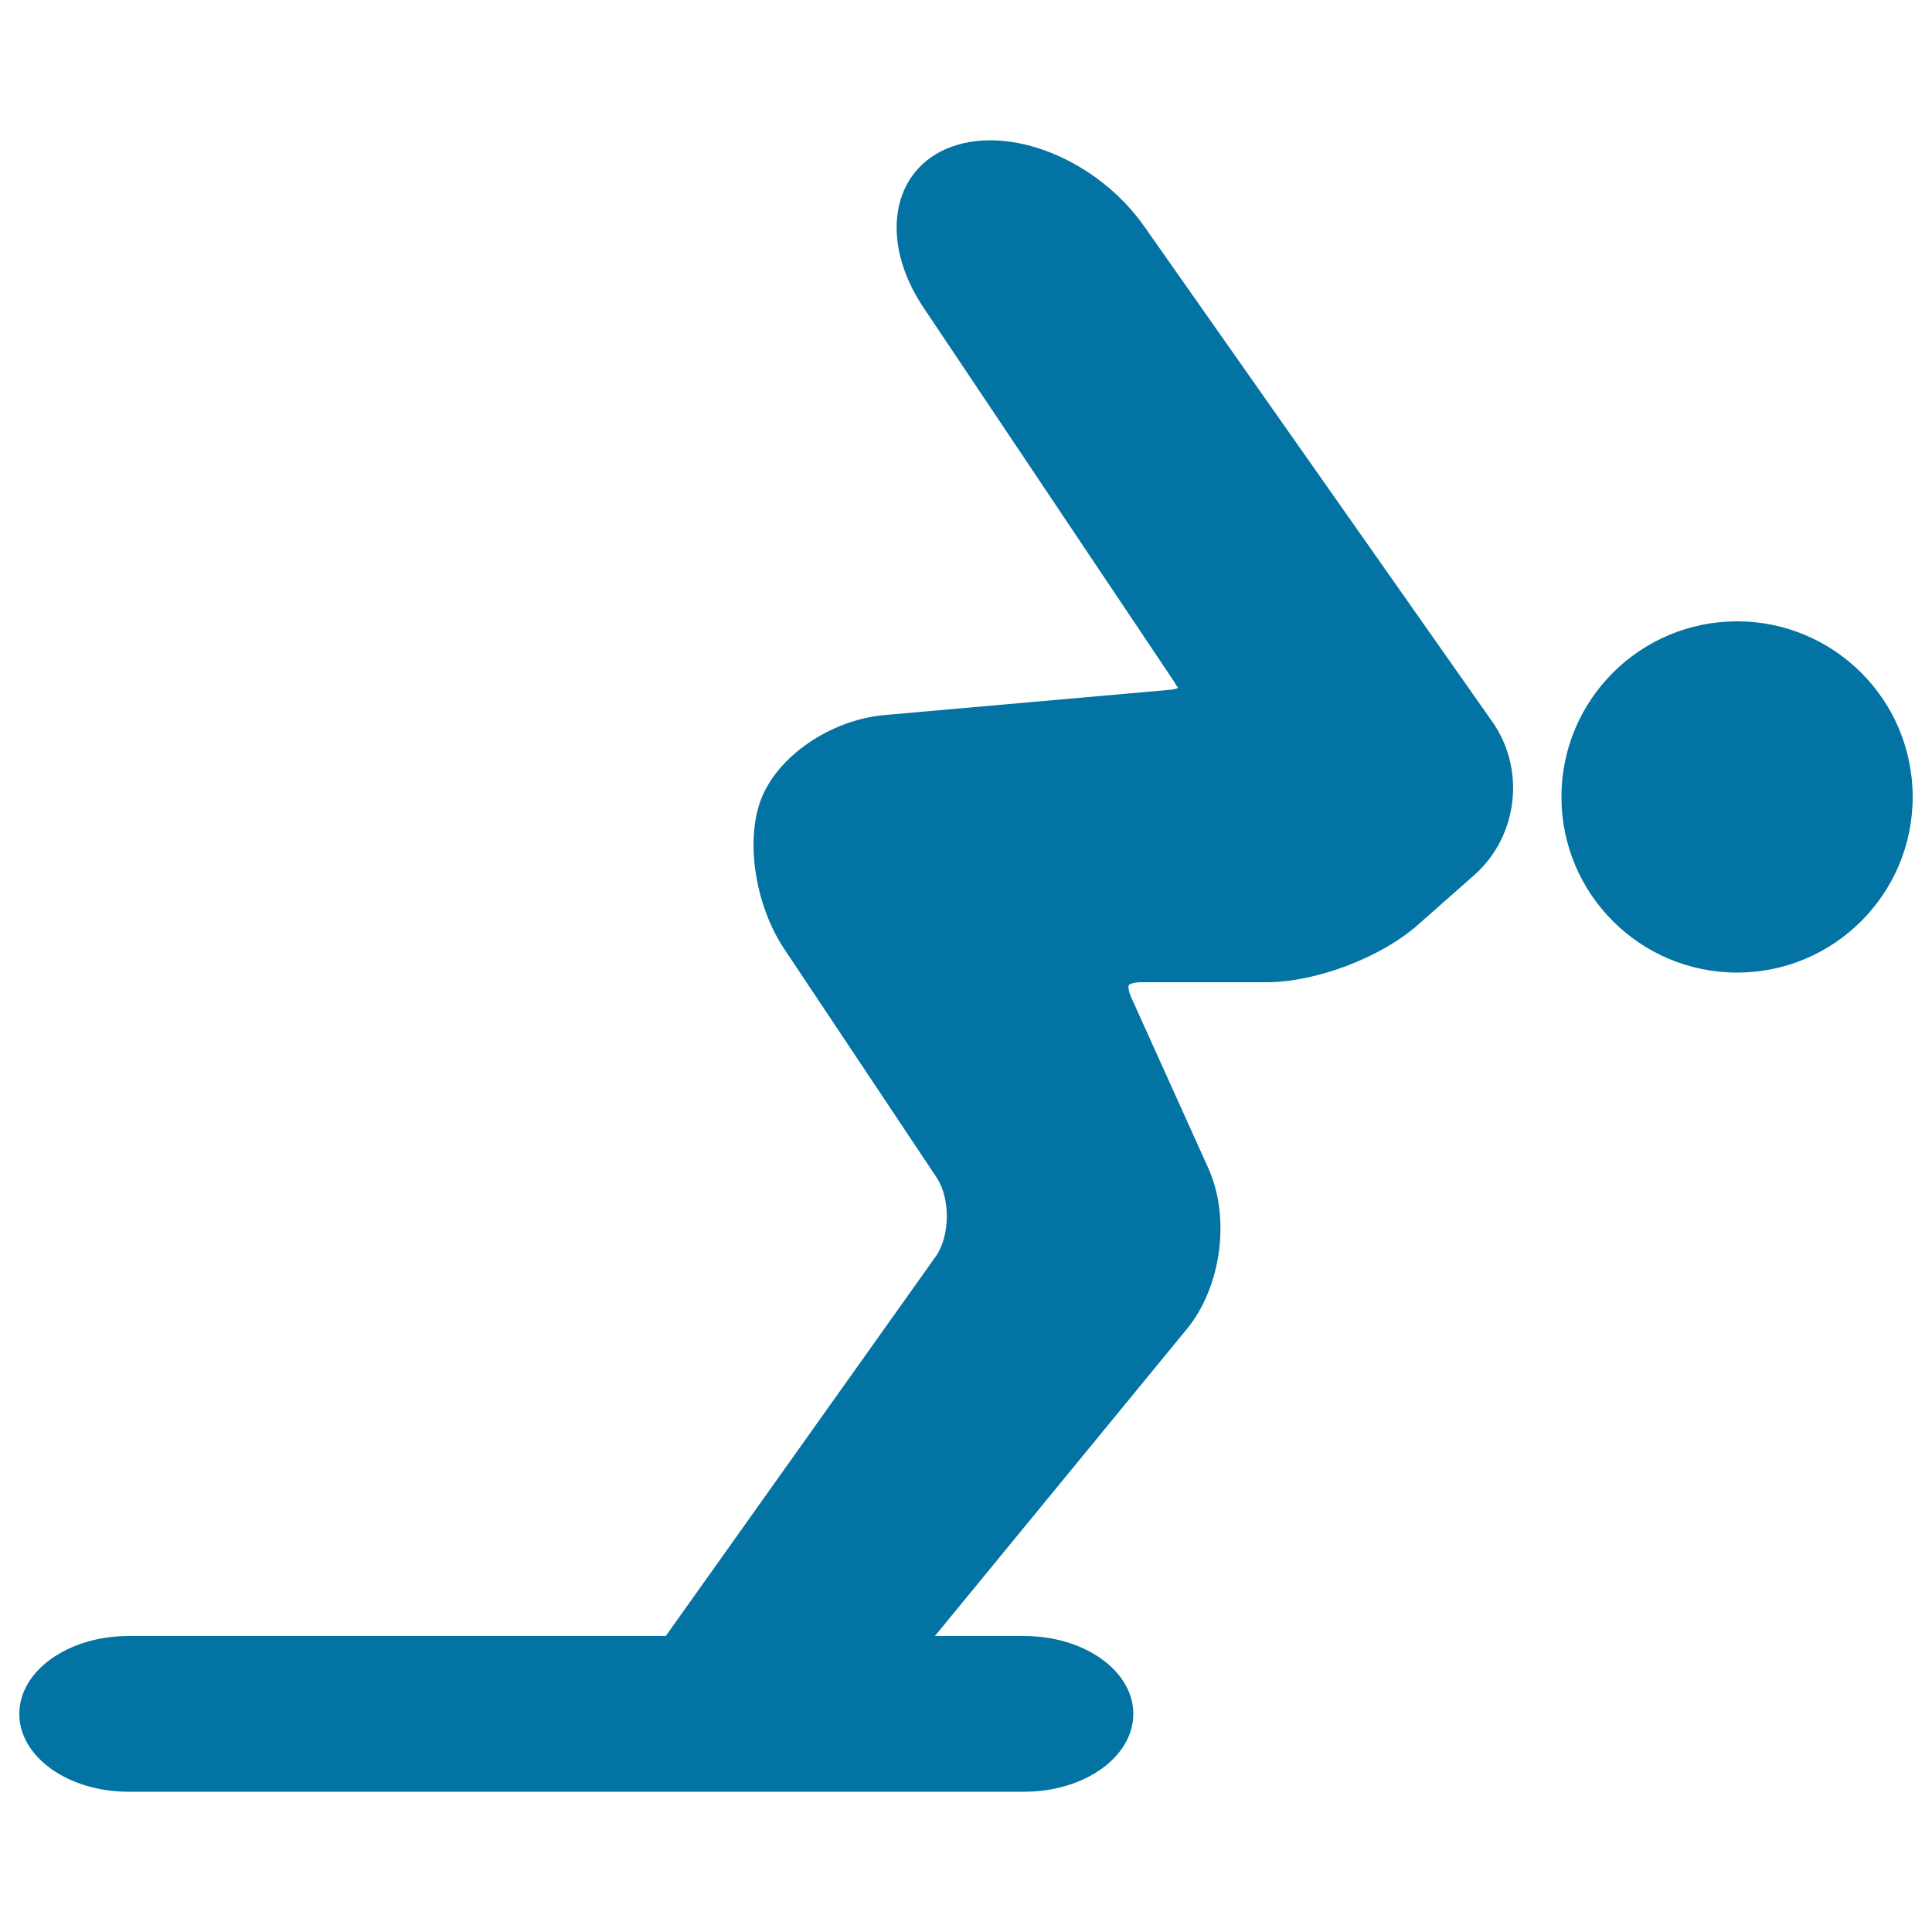
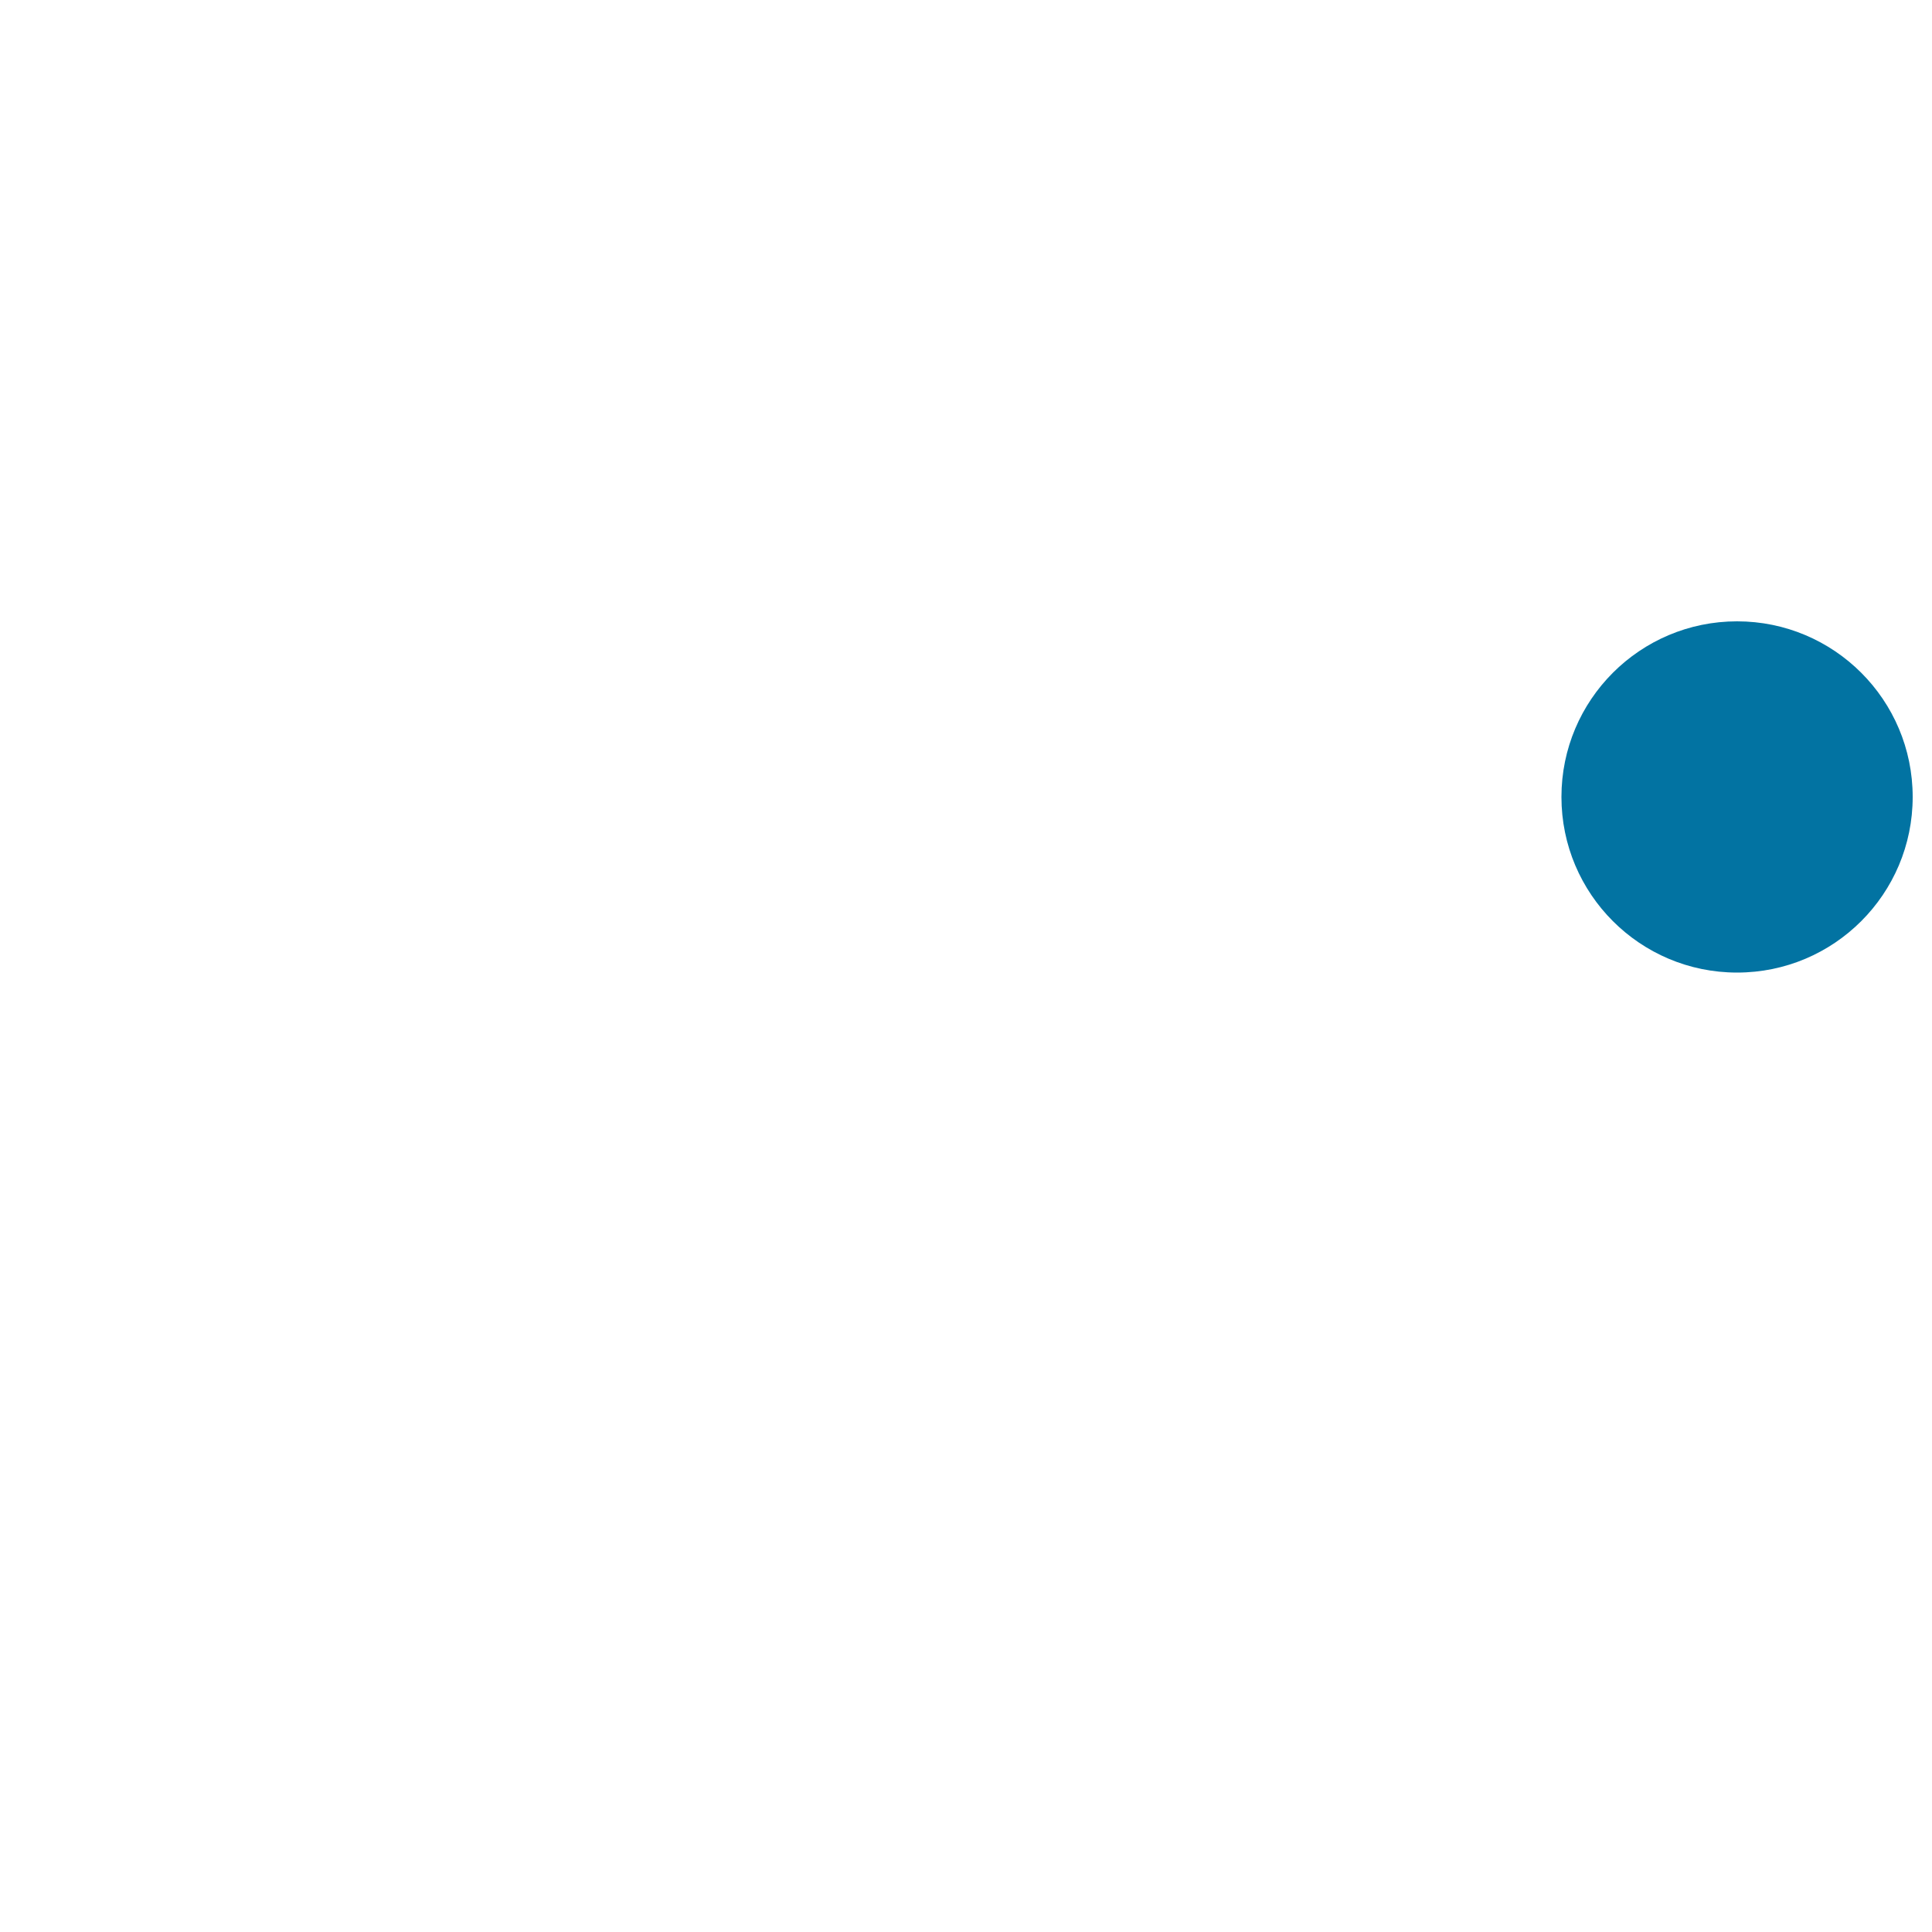
<svg xmlns="http://www.w3.org/2000/svg" viewBox="0 0 1000 1000" style="fill:#0273a2">
  <title>Diver Silhouette SVG icon</title>
  <g>
    <g>
      <circle cx="899.1" cy="412.5" r="90.9" />
-       <path d="M592.2,117.1c-24-34.1-68.6-52.5-99.8-41.1c-31.1,11.4-37.6,48.6-14.4,83.2l129.3,193c1.4,2.1,2,3.6,2.6,3.8c-0.8,0.4-2.4,0.9-4.9,1.1l-147.1,13c-28.2,2.5-55.8,21.5-64.2,44.2c-7.9,21.5-2.7,54.6,12.3,77l78.8,118.2c7.2,10.8,7,30.3-0.5,40.9L344.6,846.8H66.5c-31.2,0-56.5,18-56.5,40.3c0,22.3,25.3,40.3,56.5,40.3h463.6c31.2,0,56.5-18,56.5-40.3c0-22.3-25.3-40.3-56.5-40.3h-46.2l130.5-159c17.8-21.8,22.6-57.5,11-83.2l-39.9-88.4c-1.8-4-1.4-6.1-1.3-6.3c0.2-0.2,1.9-1.5,6.3-1.5h65c25.6,0,59.3-12.8,78.4-29.7l29.1-25.7c23.1-20.4,26.9-55.8,8.6-80.6L592.2,117.1z" />
    </g>
  </g>
</svg>